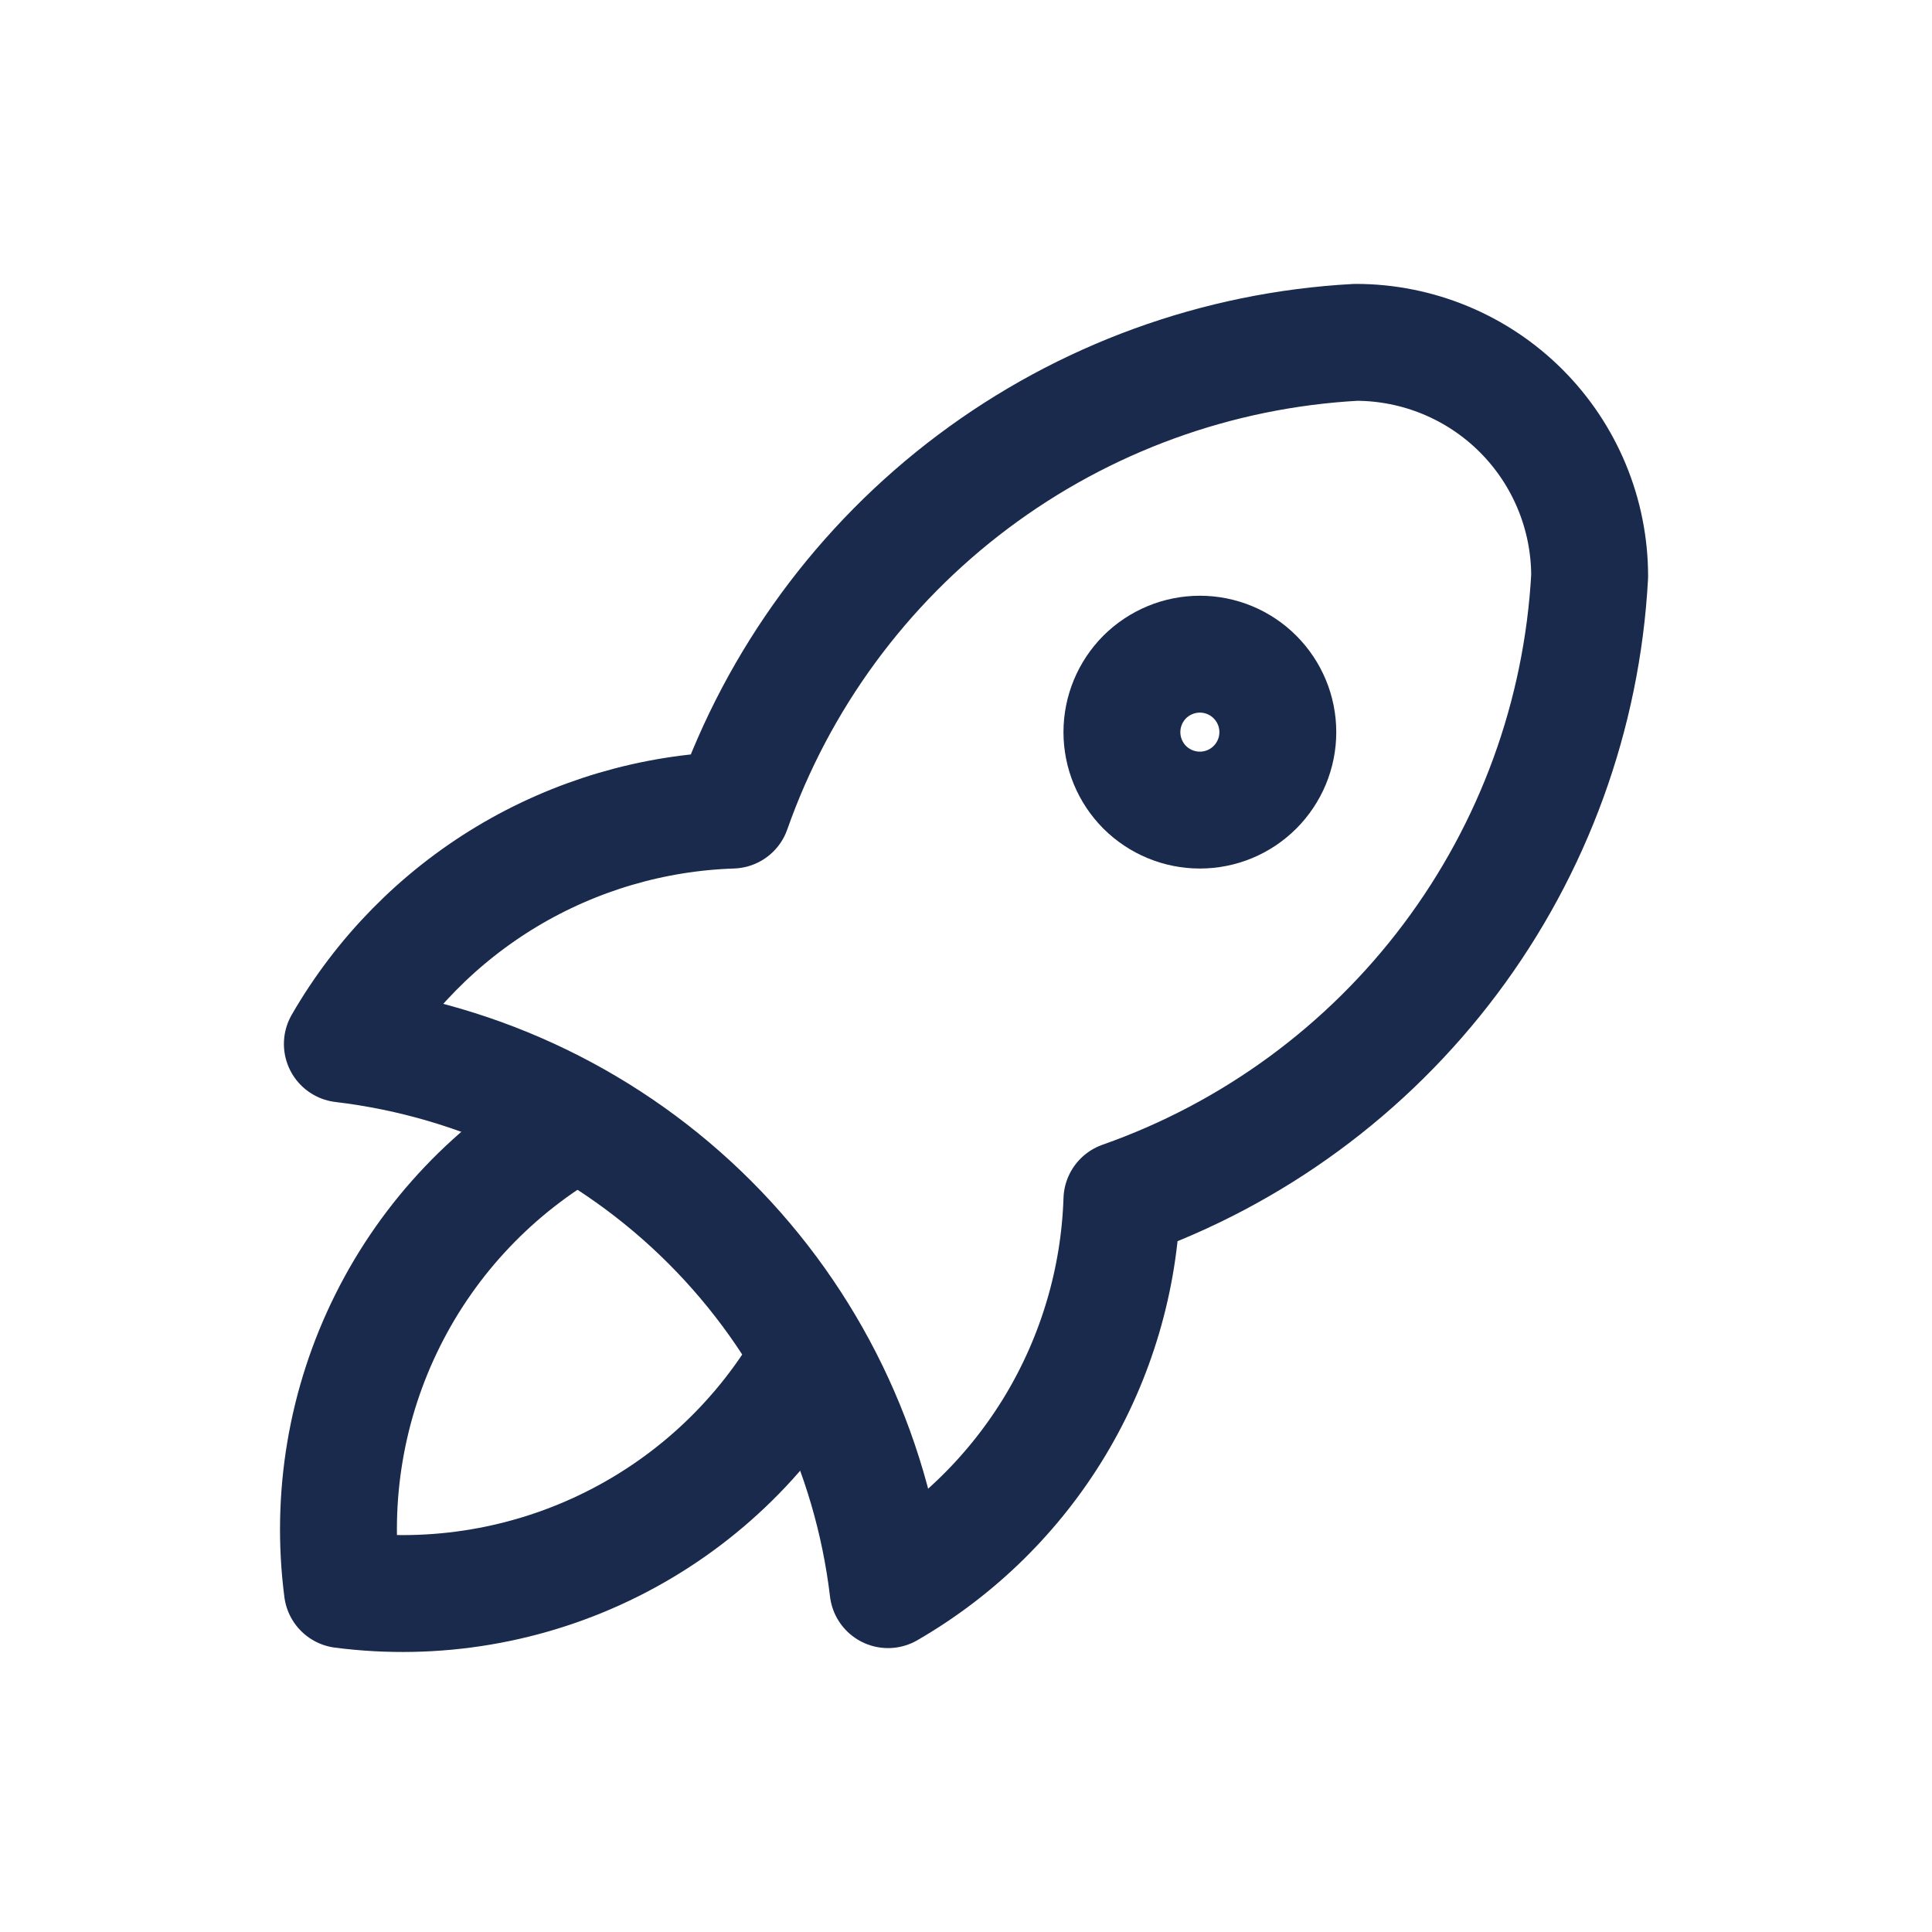
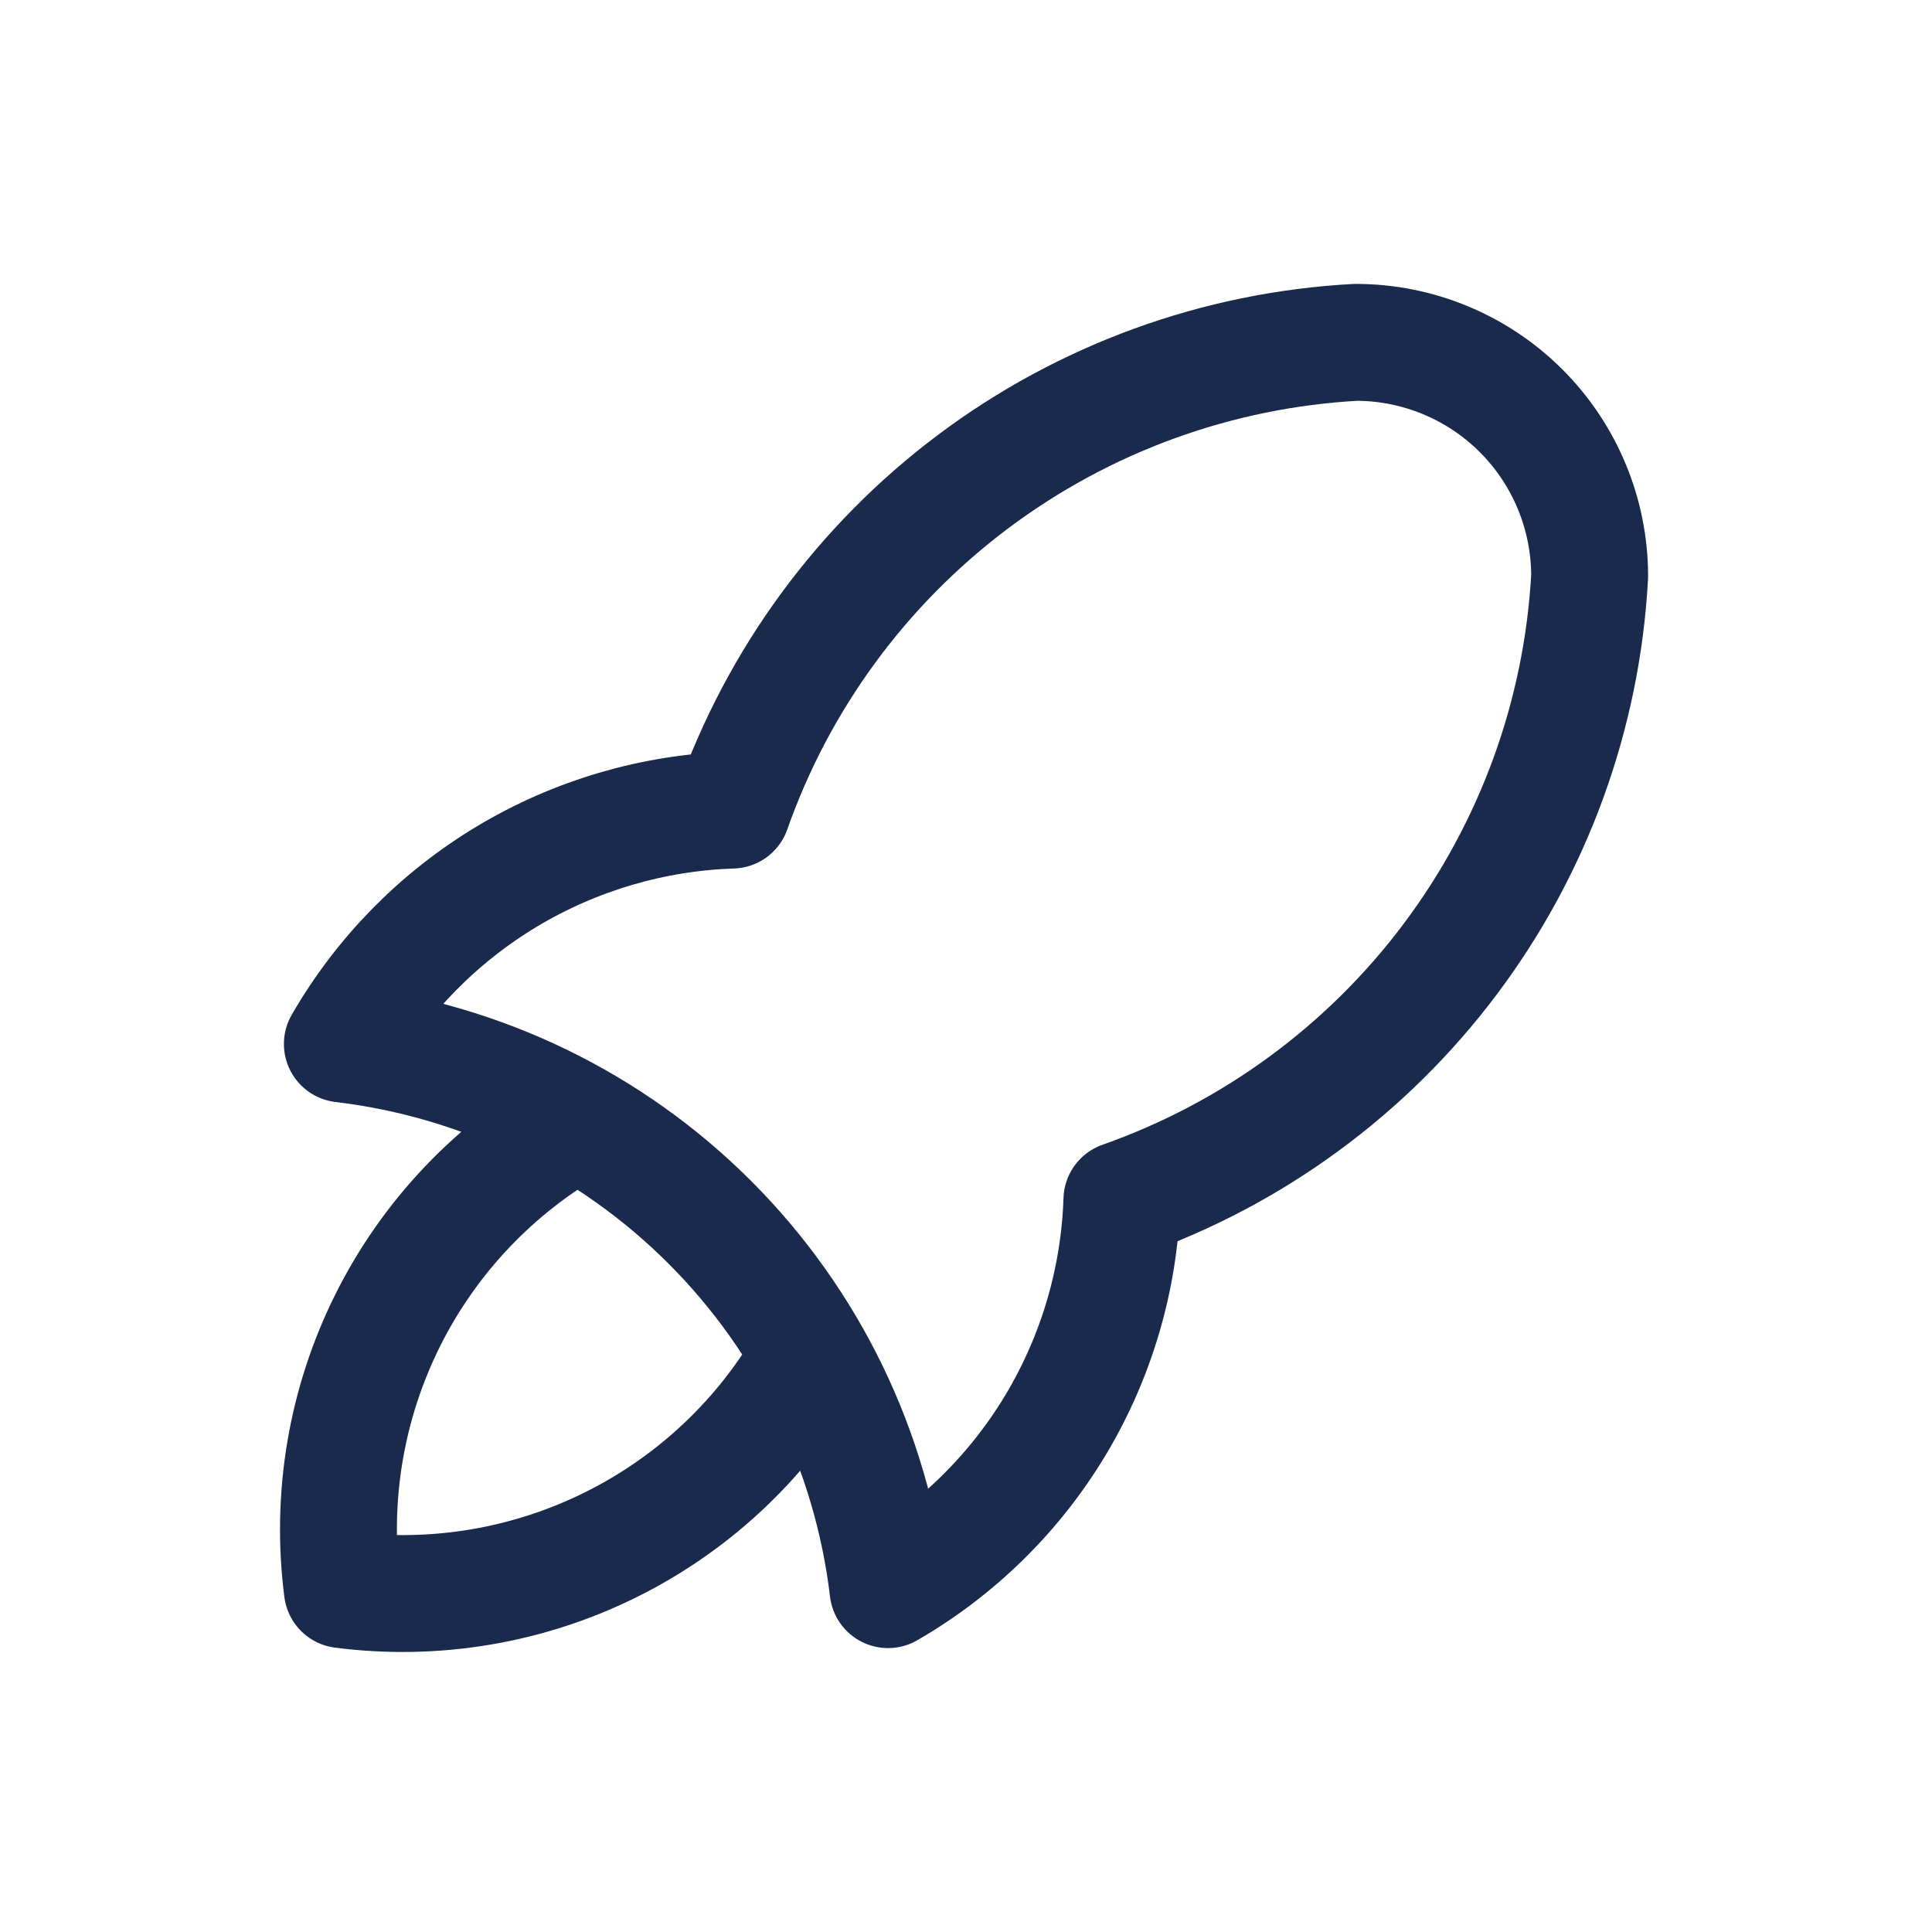
<svg xmlns="http://www.w3.org/2000/svg" width="20" height="20" viewBox="0 0 20 20" fill="none">
  <g clip-path="url(#clip0_11500_1230)">
    <path d="M3.544 10.807C4.983 10.978 6.323 11.628 7.347 12.652C8.372 13.677 9.022 15.017 9.193 16.456C9.906 16.044 10.503 15.458 10.927 14.752C11.35 14.046 11.587 13.243 11.614 12.421C12.969 11.944 14.152 11.076 15.014 9.927C15.876 8.778 16.378 7.399 16.456 5.965C16.456 5.323 16.201 4.707 15.747 4.253C15.293 3.799 14.677 3.544 14.035 3.544C12.601 3.622 11.222 4.124 10.073 4.986C8.924 5.848 8.056 7.031 7.579 8.386C6.756 8.413 5.954 8.65 5.248 9.073C4.542 9.497 3.956 10.093 3.544 10.807Z" stroke="#192A4D" stroke-width="1.21" stroke-linecap="round" stroke-linejoin="round" />
    <path d="M5.965 11.614C5.126 12.088 4.446 12.802 4.015 13.665C3.584 14.527 3.42 15.499 3.544 16.456C4.501 16.58 5.473 16.416 6.335 15.985C7.198 15.554 7.912 14.875 8.386 14.035" stroke="#192A4D" stroke-width="1.21" stroke-linecap="round" stroke-linejoin="round" />
-     <path d="M11.614 7.579C11.614 7.793 11.699 7.998 11.85 8.15C12.002 8.301 12.207 8.386 12.421 8.386C12.635 8.386 12.84 8.301 12.991 8.15C13.143 7.998 13.228 7.793 13.228 7.579C13.228 7.365 13.143 7.16 12.991 7.008C12.84 6.857 12.635 6.772 12.421 6.772C12.207 6.772 12.002 6.857 11.85 7.008C11.699 7.16 11.614 7.365 11.614 7.579Z" stroke="#192A4D" stroke-width="1.21" stroke-linecap="round" stroke-linejoin="round" />
  </g>
  <defs>
    <clipPath id="clip0_11500_1230">
      <rect width="19.367" height="19.367" fill="white" transform="translate(0.316 0.316)" />
    </clipPath>
  </defs>
</svg>